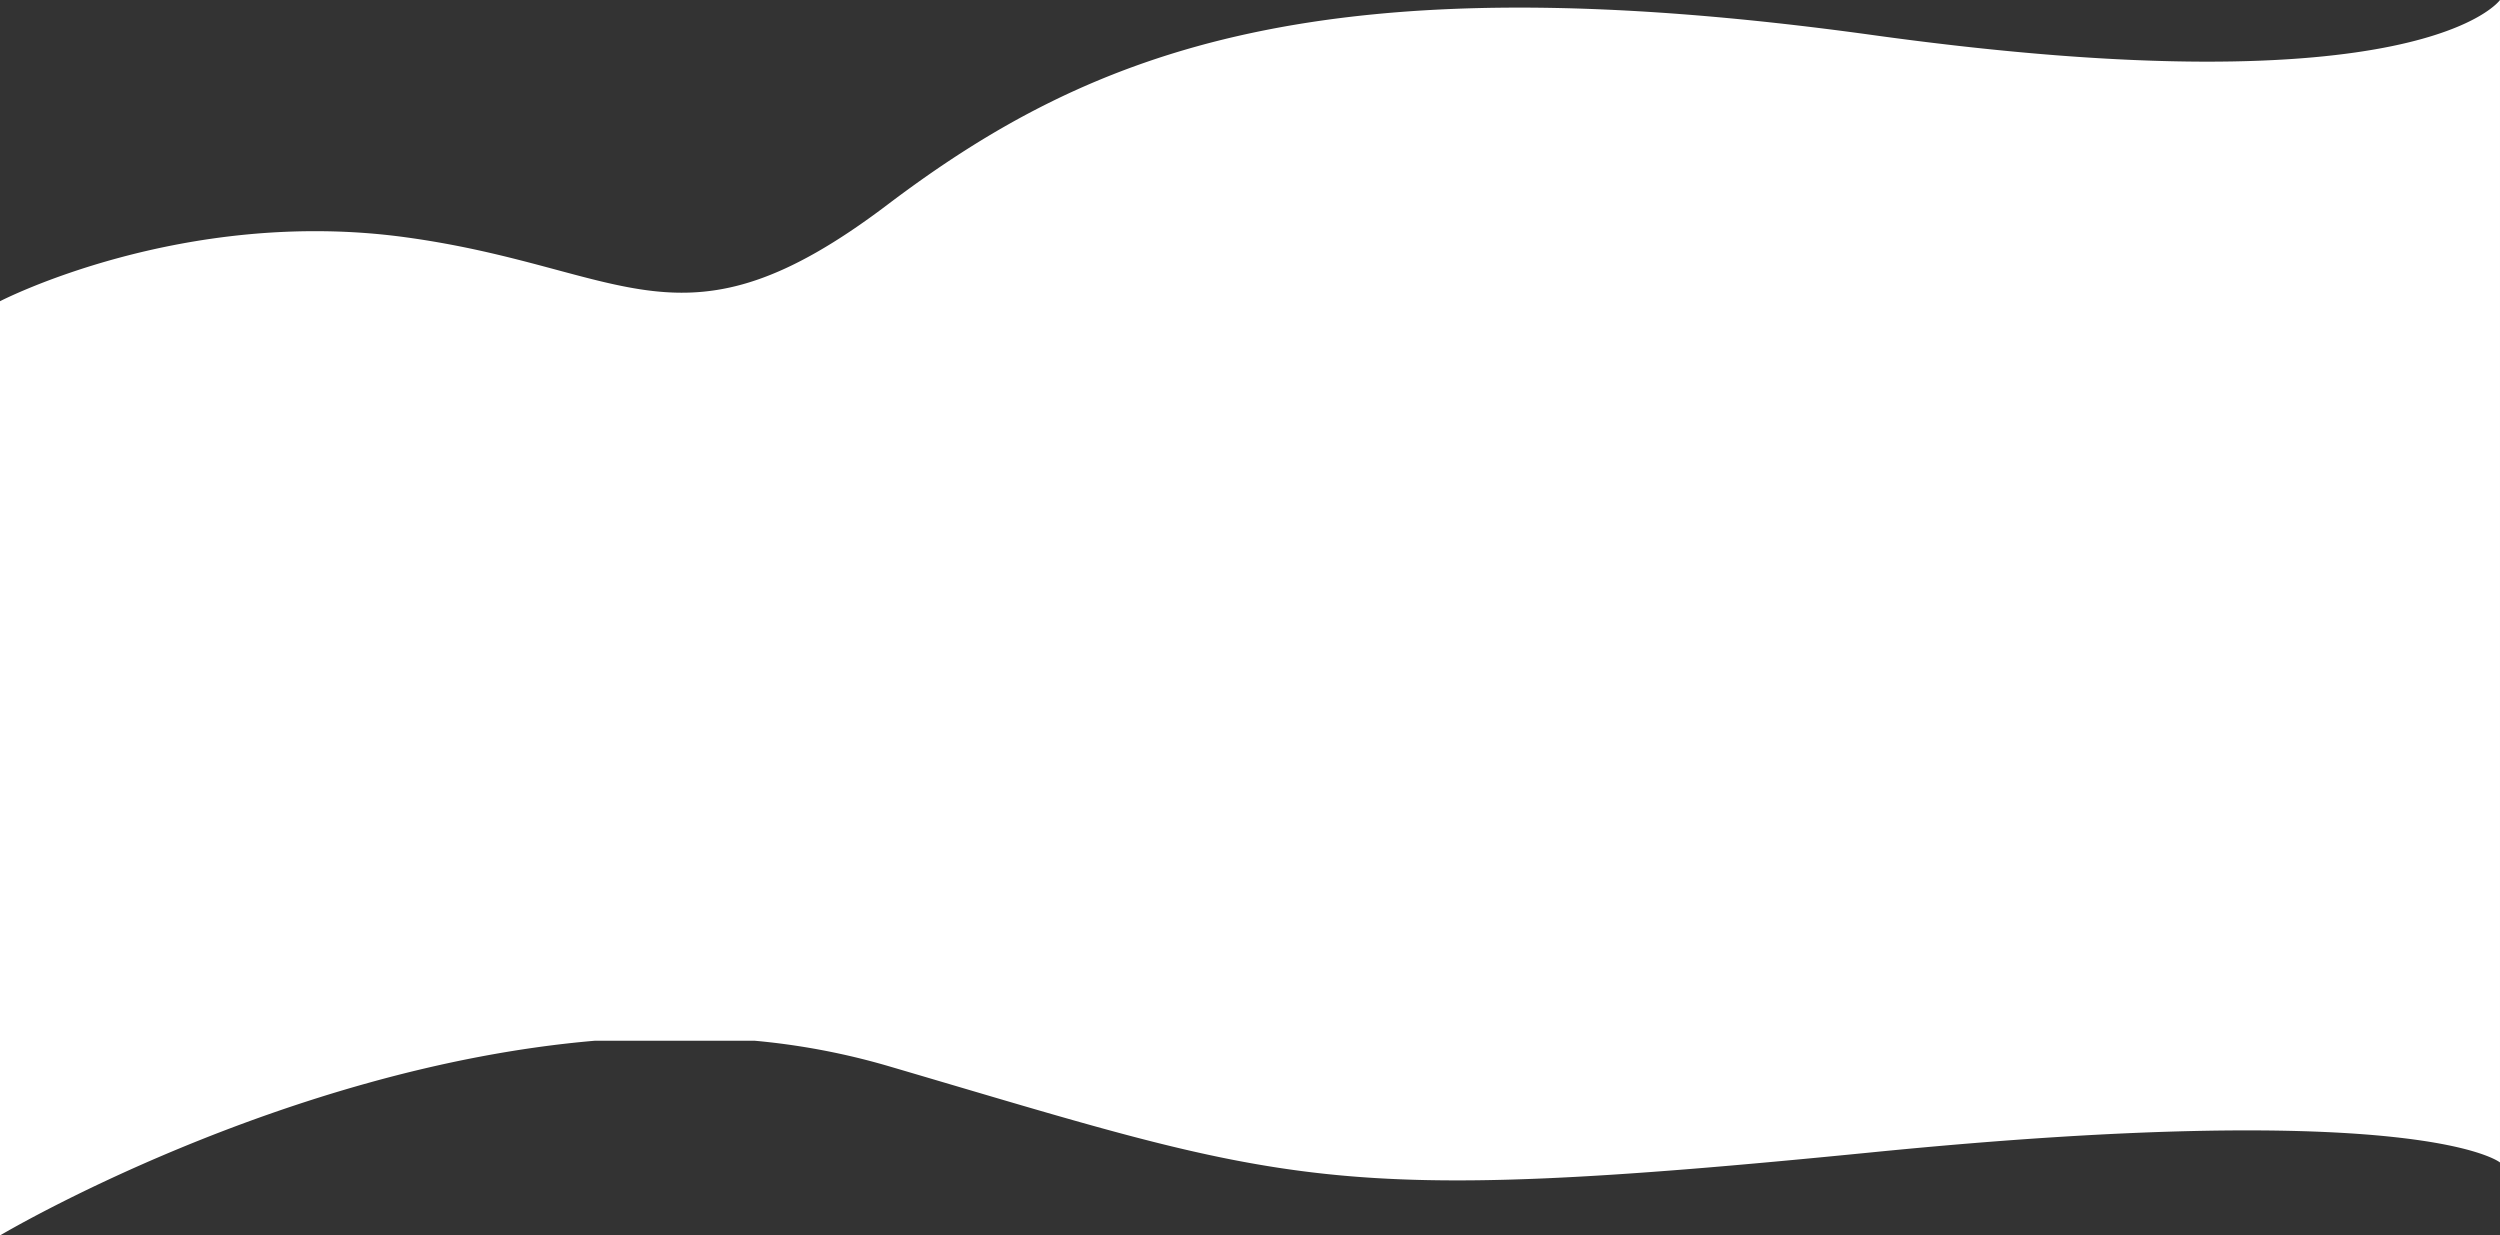
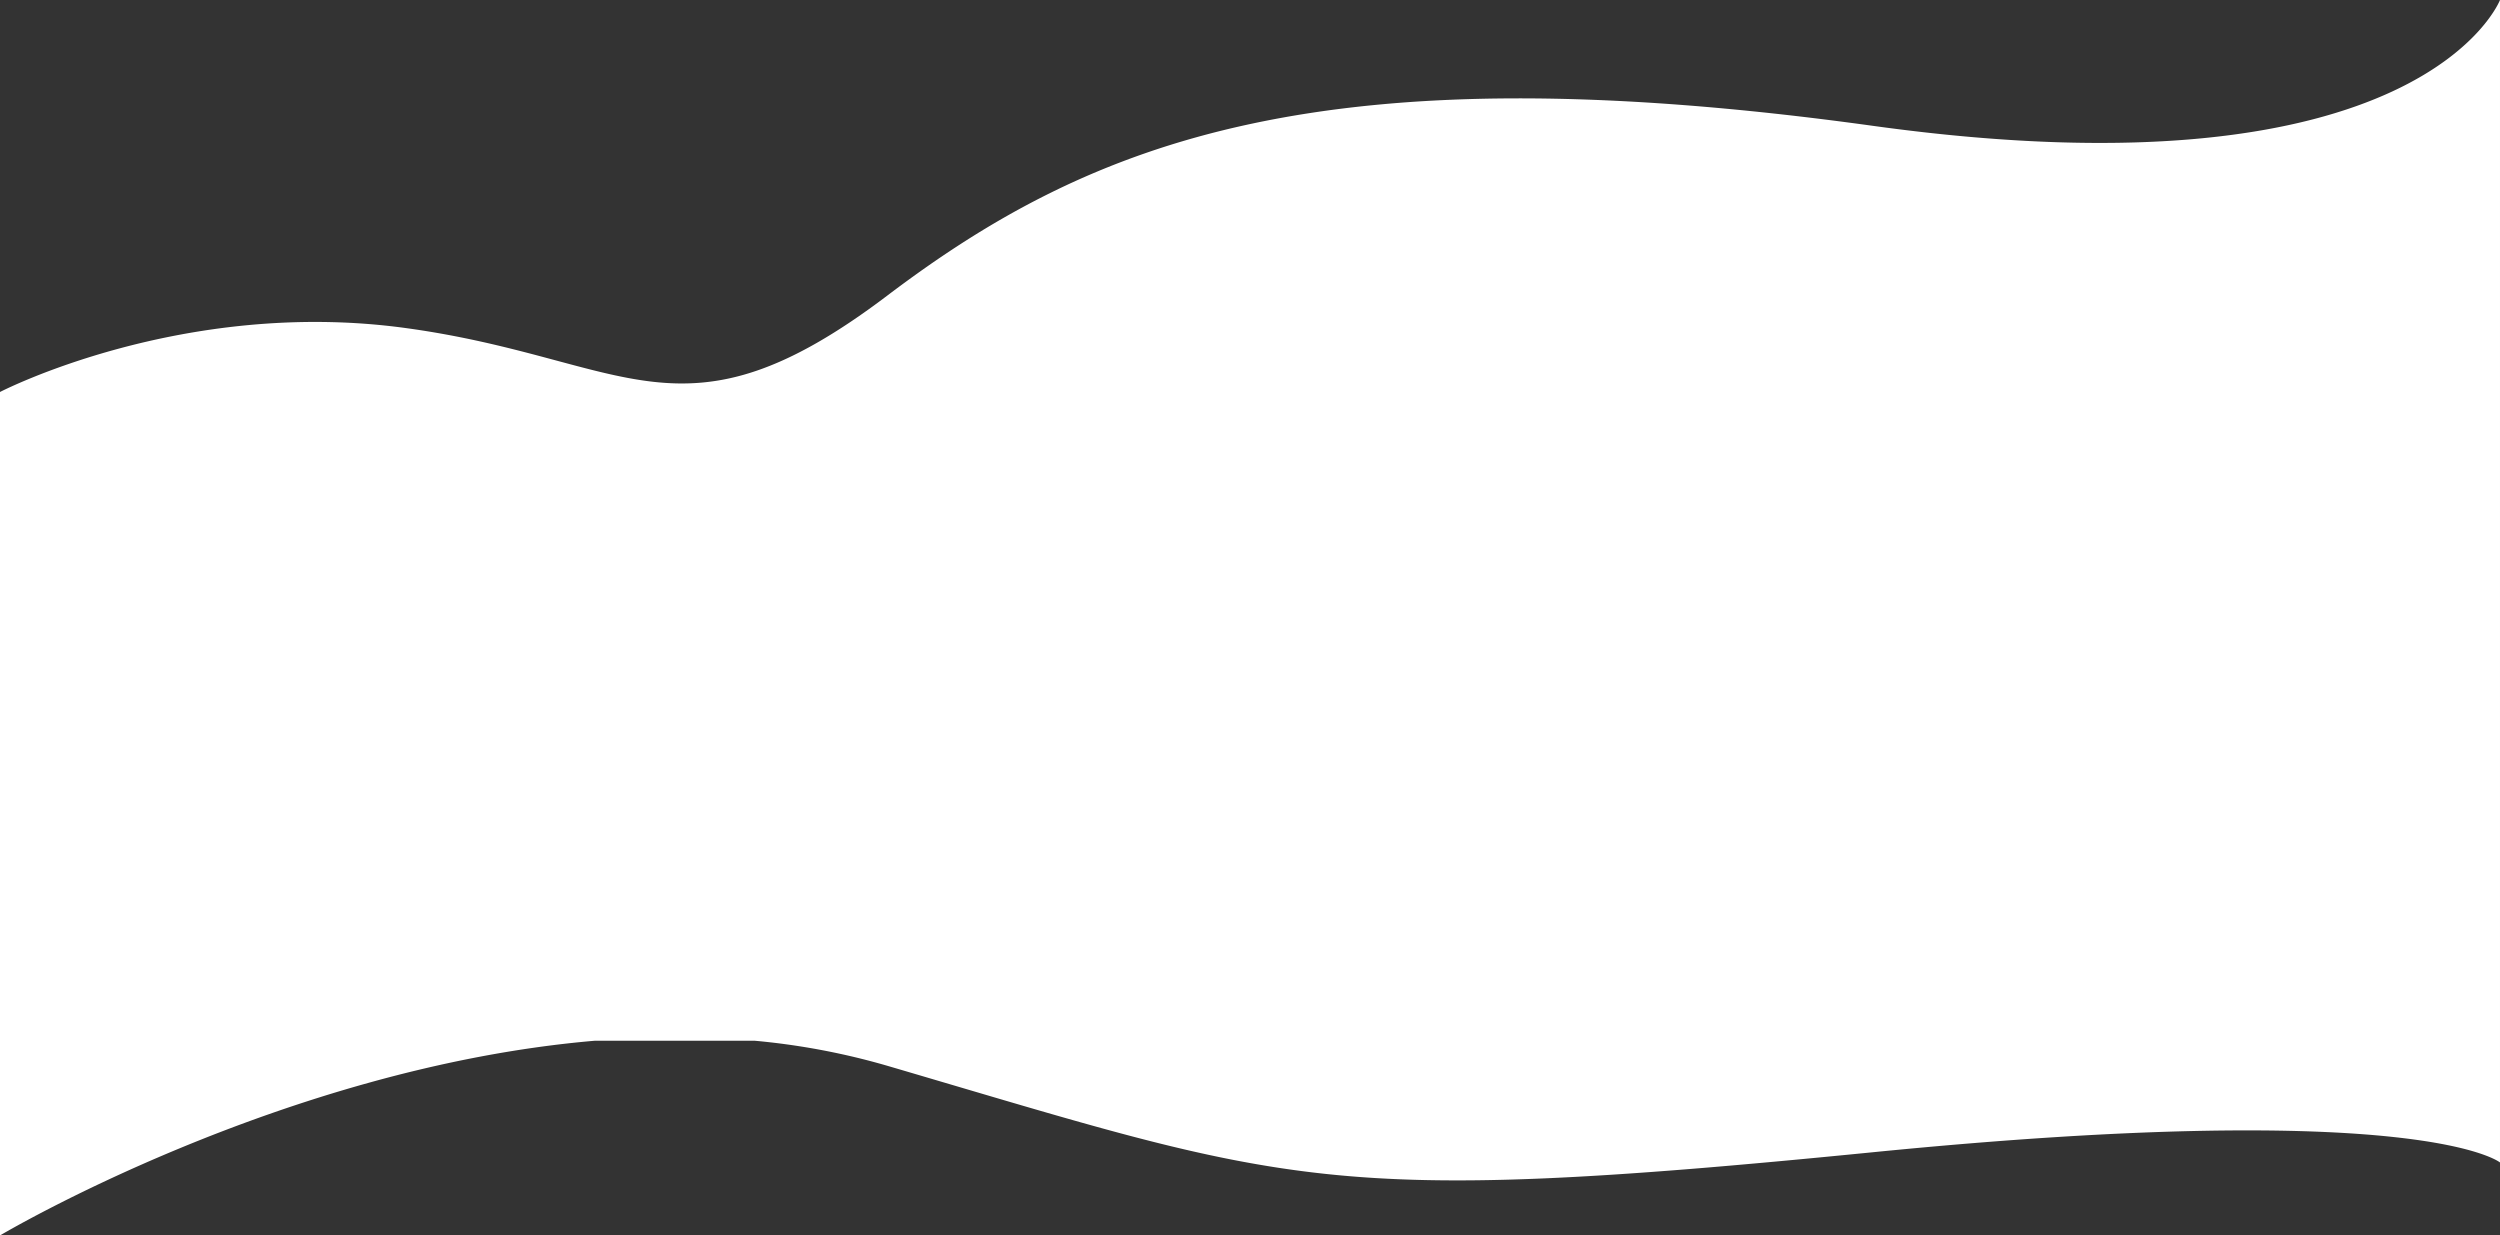
<svg xmlns="http://www.w3.org/2000/svg" width="1675.003" height="827.752" viewBox="0 0 1675.003 827.752">
  <rect x="0" y="0" width="1675.003" height="827.752" fill="#333333" stroke="none" />
-   <path id="Union_8" data-name="Union 8" d="M8632,21953.633v-60.811s122.213-63.354,271.8-42.844,184.65,82.709,322.585-21.674,292.345-164.762,660.374-113.82S10307,21691,10307,21691v778.861s-52.22-43.414-420.248-6.855-390.093,21.4-660.374-57.967a470.888,470.888,0,0,0-88.927-16.762h-106.71C8821.051,22406.166,8632,22518.75,8632,22518.75Z" transform="translate(-8631.999 -21690.998)" fill="#fff" />
+   <path id="Union_8" data-name="Union 8" d="M8632,21953.633s122.213-63.354,271.8-42.844,184.65,82.709,322.585-21.674,292.345-164.762,660.374-113.82S10307,21691,10307,21691v778.861s-52.22-43.414-420.248-6.855-390.093,21.4-660.374-57.967a470.888,470.888,0,0,0-88.927-16.762h-106.71C8821.051,22406.166,8632,22518.75,8632,22518.75Z" transform="translate(-8631.999 -21690.998)" fill="#fff" />
</svg>